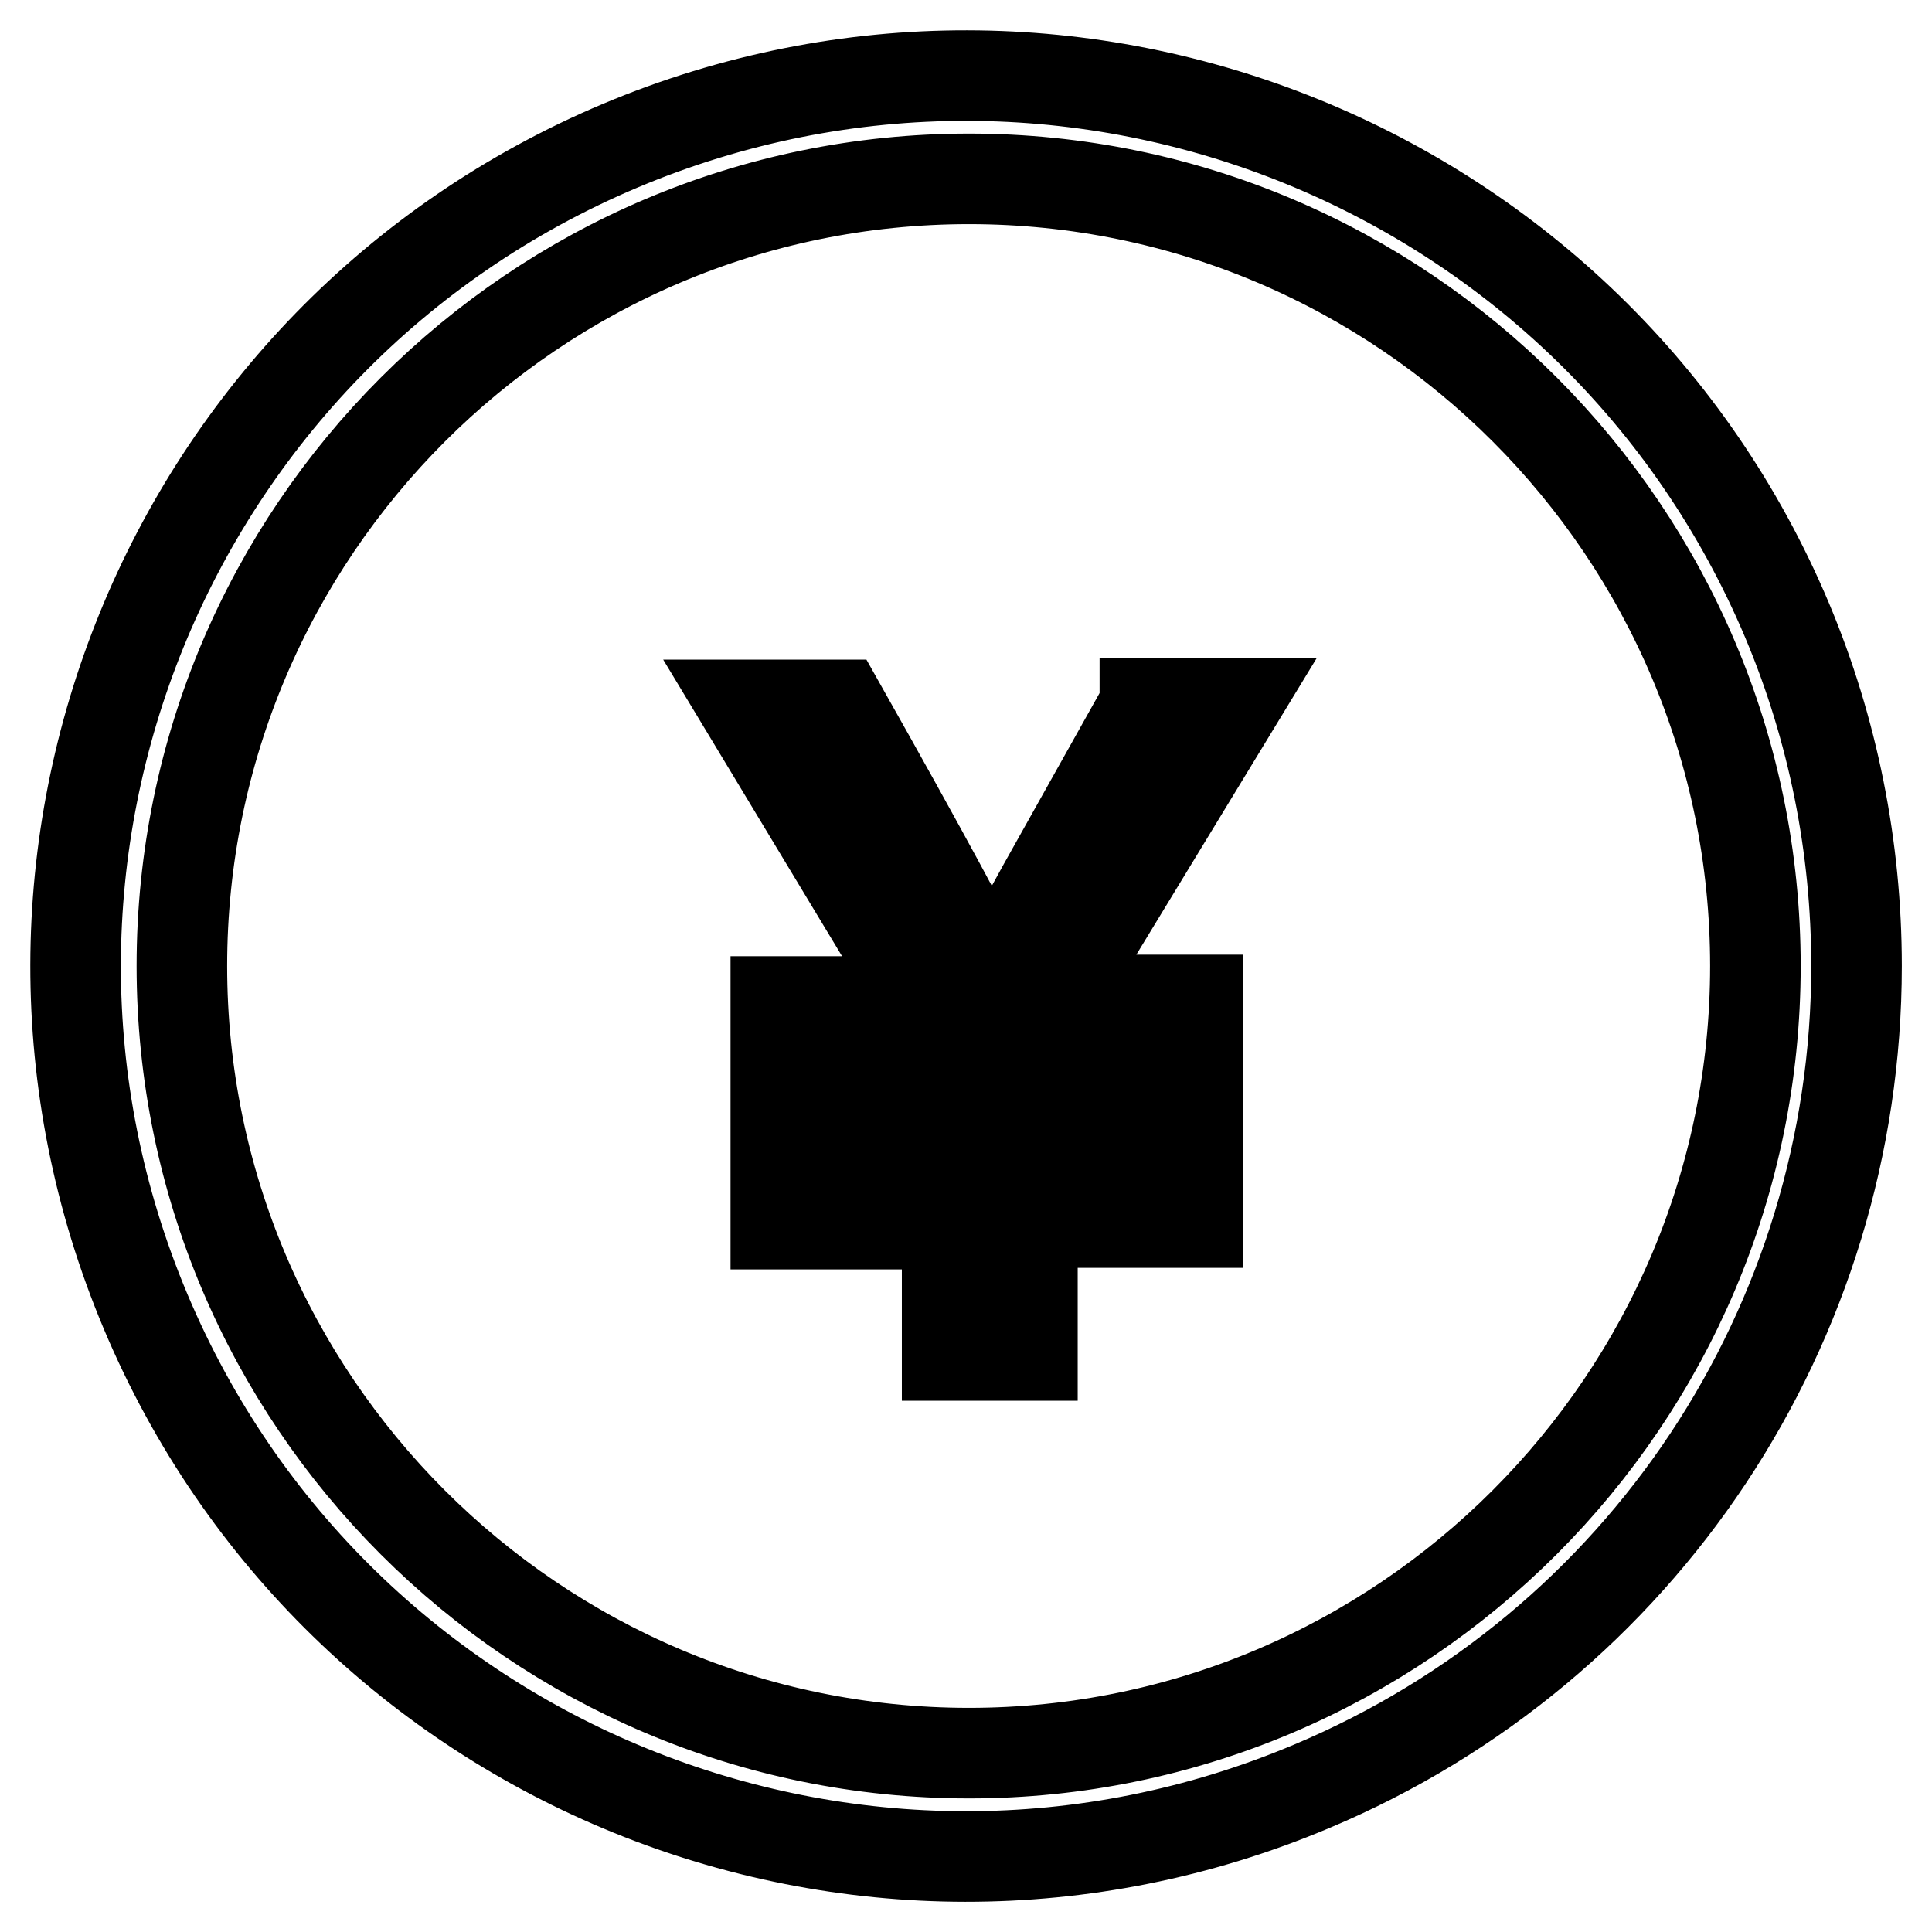
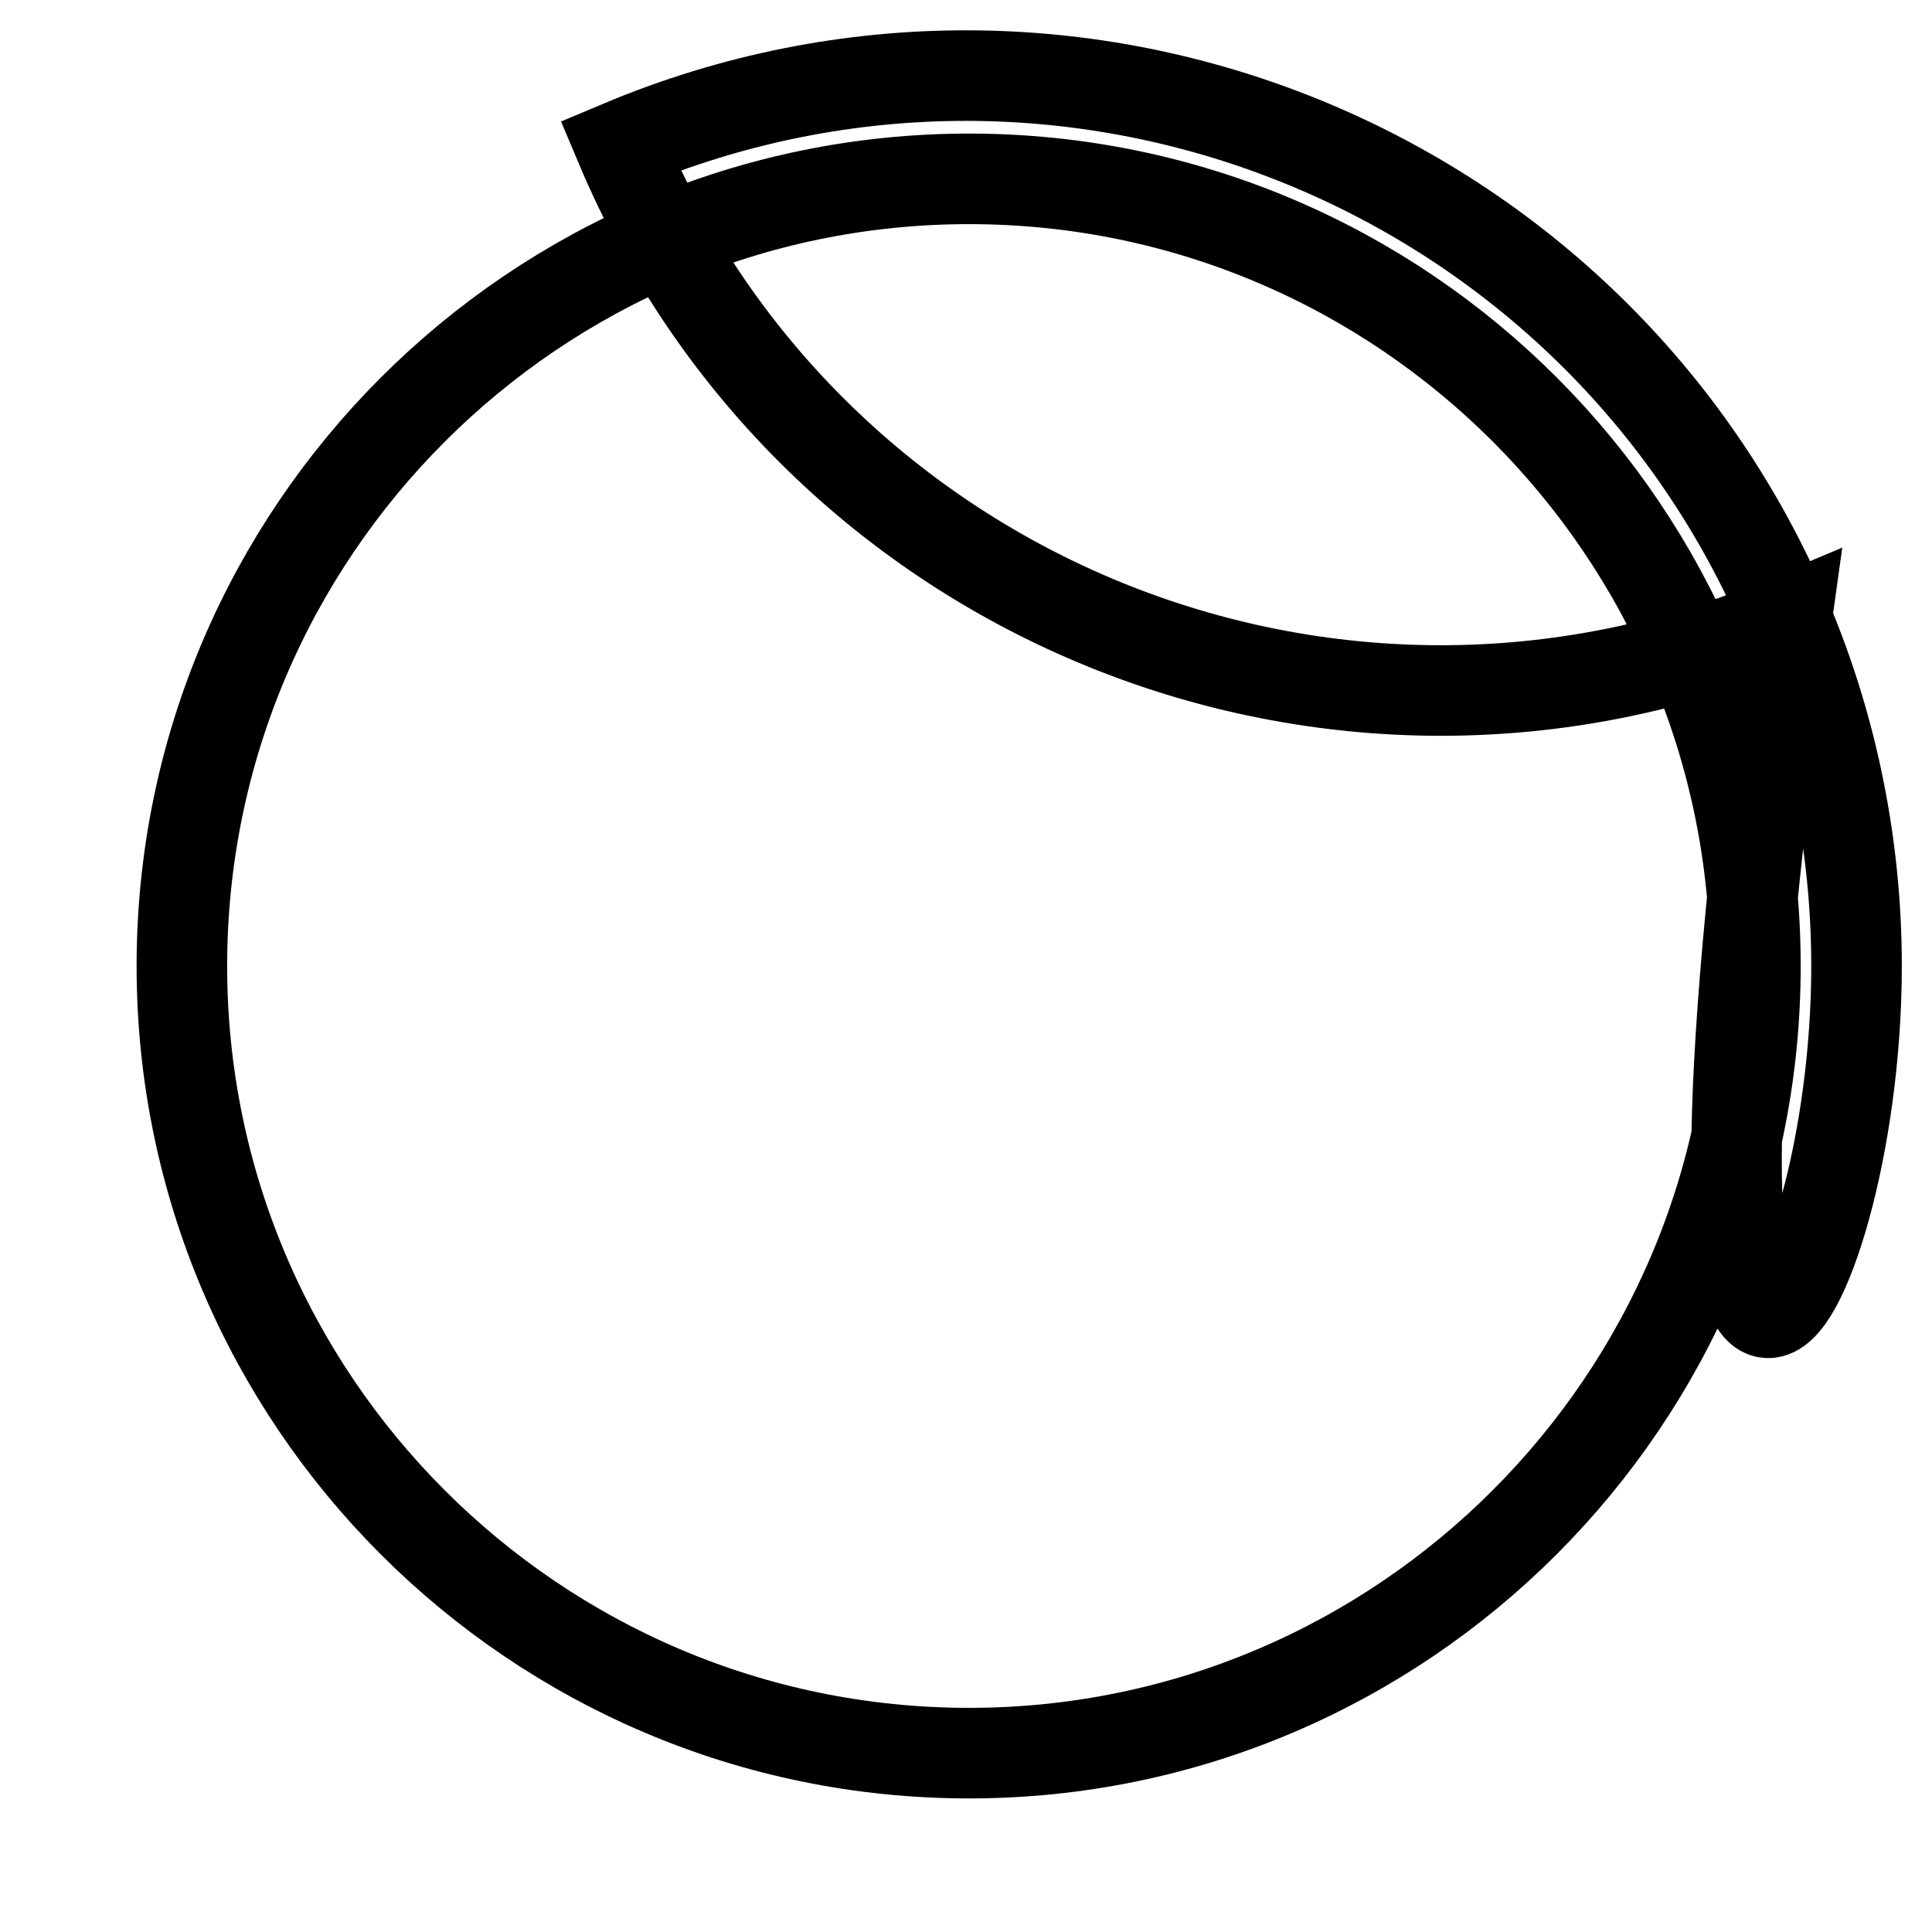
<svg xmlns="http://www.w3.org/2000/svg" version="1.1" x="0px" y="0px" viewBox="0 0 256 256" enable-background="new 0 0 256 256" xml:space="preserve">
  <g>
-     <path stroke-width="12" fill-opacity="0" stroke="#000000" d="M236.8,82.2C211.5,22.2,142.3-6,82.2,19.3C22.2,44.6-6,113.7,19.3,173.8c25.3,60.1,94.5,88.2,154.5,62.9 C217.6,218.3,246,175.5,246,128C246,112.3,242.9,96.7,236.8,82.2z M128.4,232.3c-57.5,0-104.3-46.8-104.3-104.3 c0-57.5,46.8-104.3,104.3-104.3S232.6,70.5,232.6,128S185.8,232.3,128.4,232.3L128.4,232.3z" />
-     <path stroke-width="12" fill-opacity="0" stroke="#000000" d="M151.7,93.4l-13.5,24.1c-3.6,6.5-5.8,10.9-6.6,13h-0.2c-2.4-5.2-9.1-17.6-20.1-37.1H98.5l23.7,39.3h-19.4 v8.7h22.7v12h-22.7v8.8h22.7v17.4h11.3V162h21.9v-8.8h-21.9v-12h21.9v-8.7h-18.8l23.9-39.3H151.7z" />
+     <path stroke-width="12" fill-opacity="0" stroke="#000000" d="M236.8,82.2C211.5,22.2,142.3-6,82.2,19.3c25.3,60.1,94.5,88.2,154.5,62.9 C217.6,218.3,246,175.5,246,128C246,112.3,242.9,96.7,236.8,82.2z M128.4,232.3c-57.5,0-104.3-46.8-104.3-104.3 c0-57.5,46.8-104.3,104.3-104.3S232.6,70.5,232.6,128S185.8,232.3,128.4,232.3L128.4,232.3z" />
  </g>
</svg>